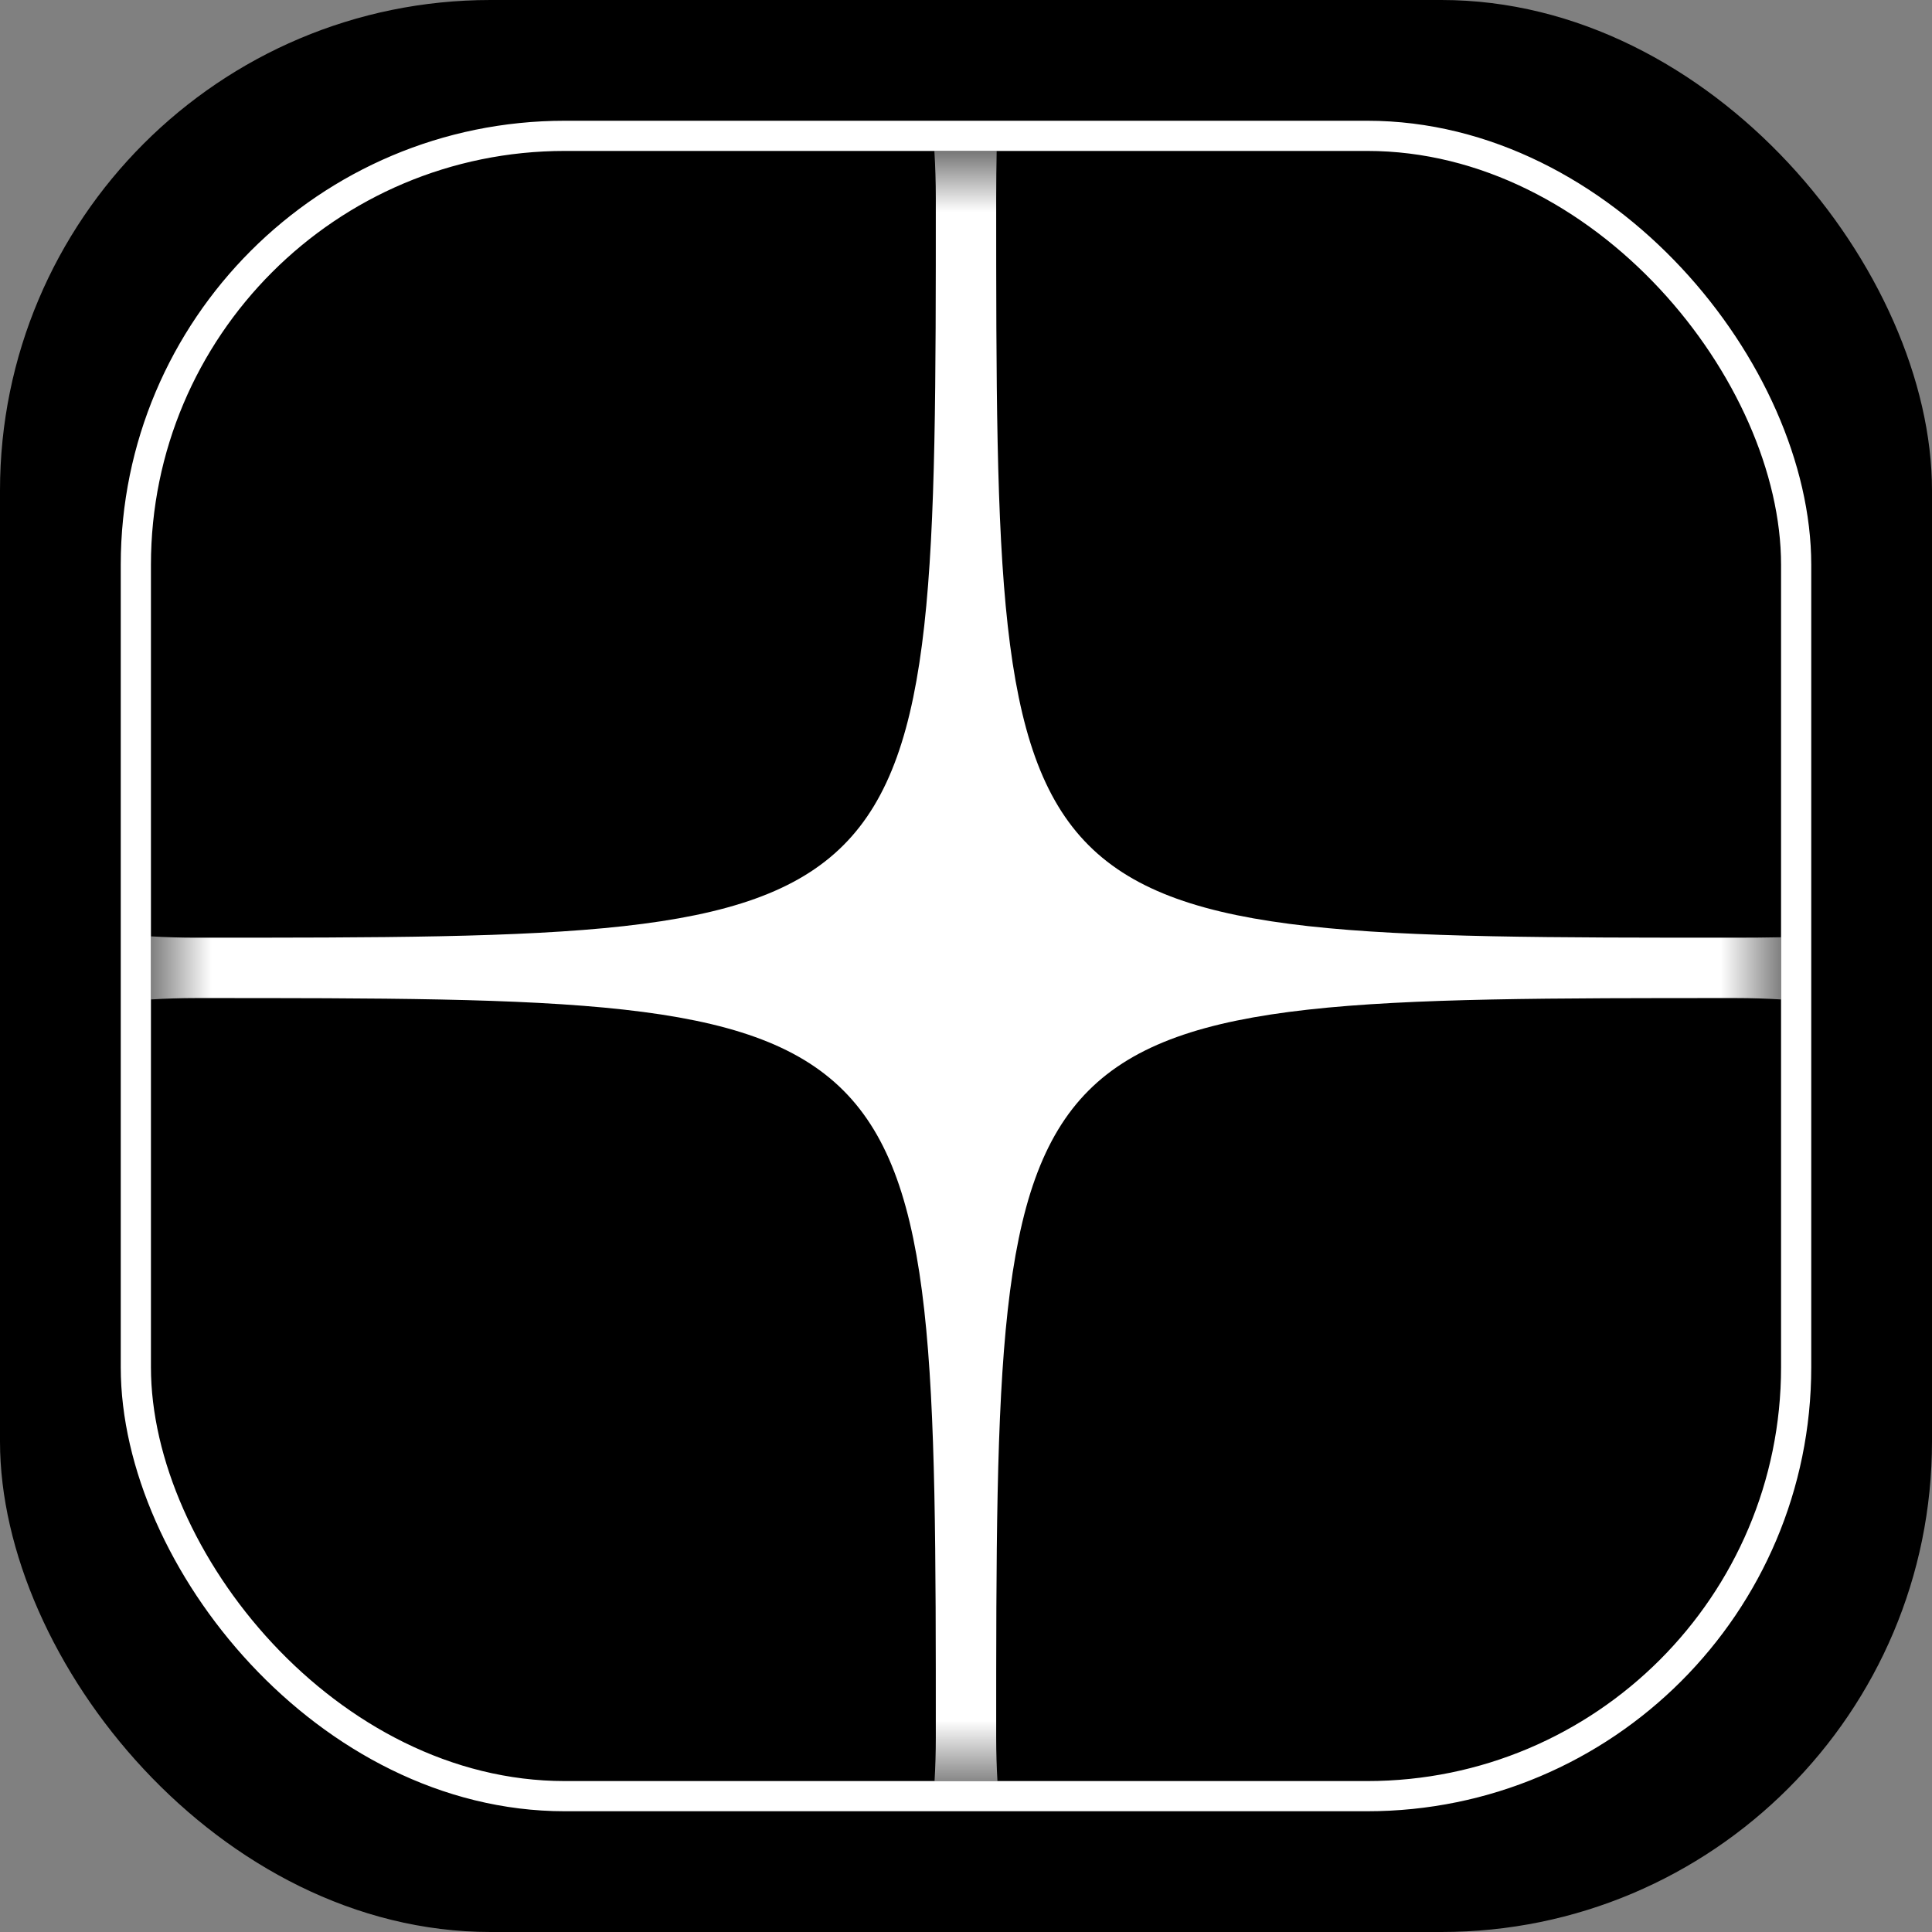
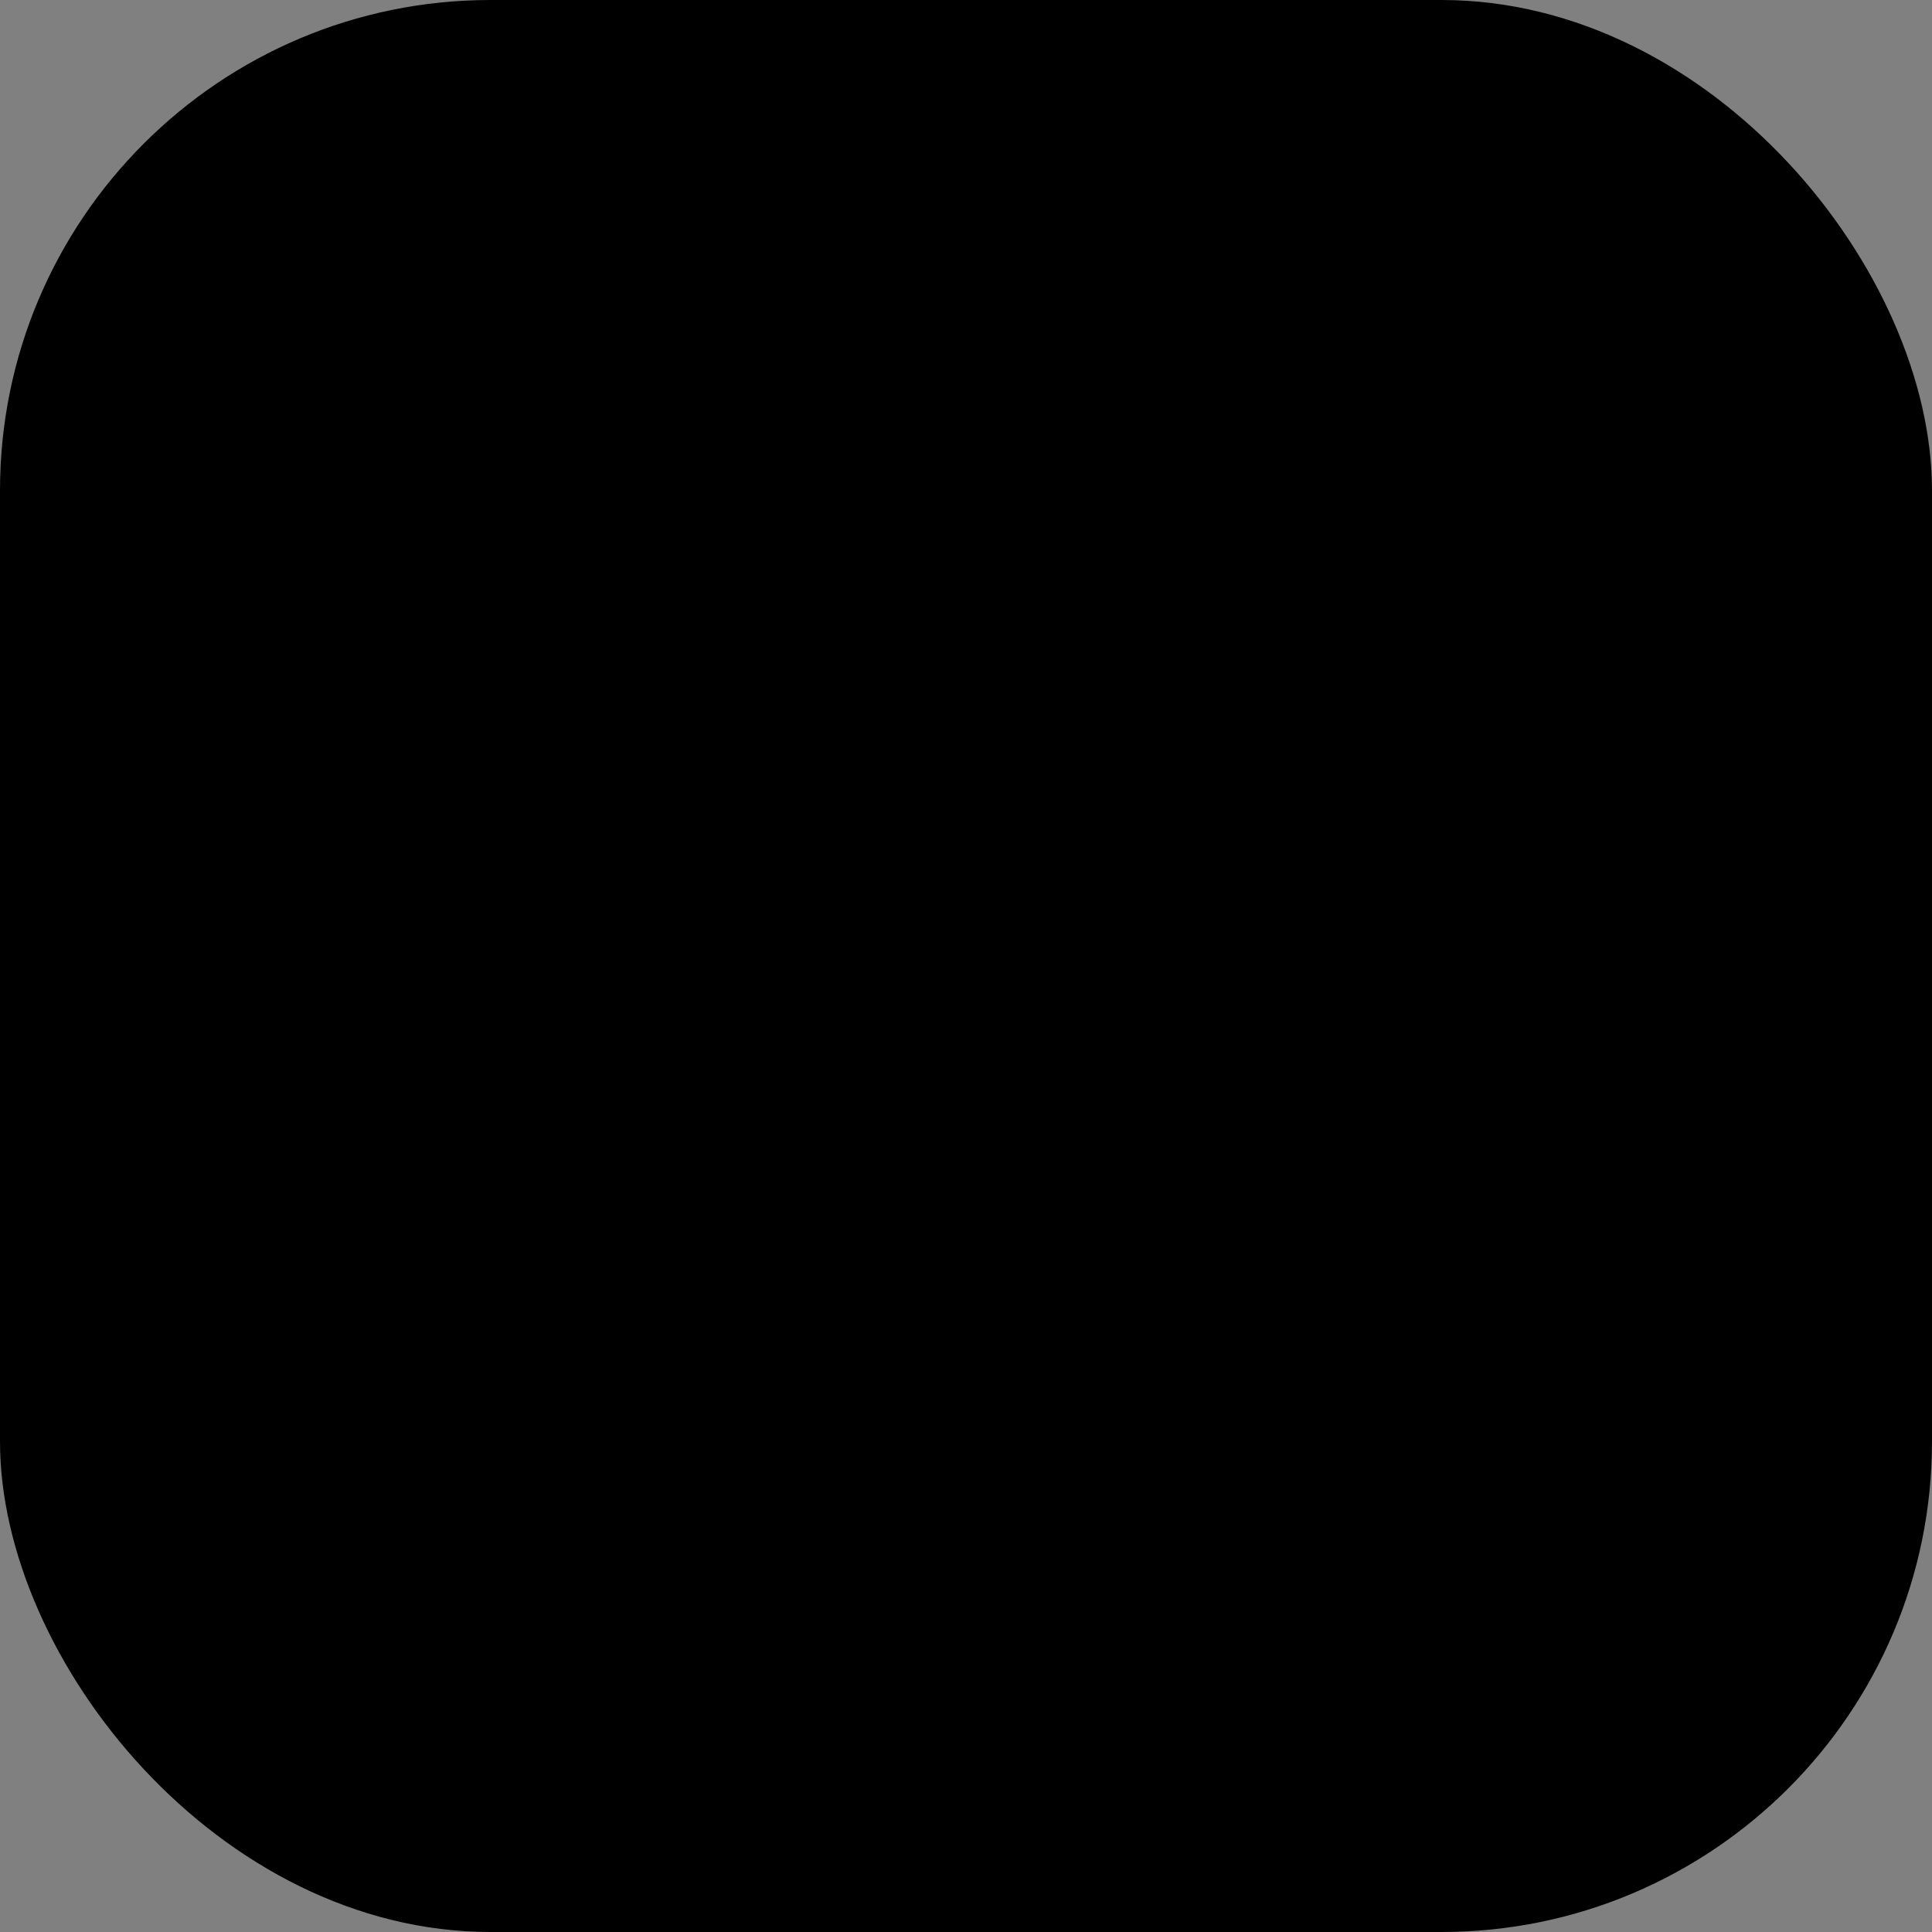
<svg xmlns="http://www.w3.org/2000/svg" width="32" height="32" viewBox="0 0 32 32" fill="none">
  <rect x="0" y="0" width="32" height="32" fill="#808080" stroke="none" />
  <rect width="32" height="32" rx="8.125" fill="black" />
-   <rect x="2.25" y="2.25" width="27.5" height="27.5" rx="7.105" stroke="white" stroke-width="0.5" />
  <mask id="mask0_427_2" style="mask-type:alpha" maskUnits="userSpaceOnUse" x="2" y="2" width="28" height="28">
-     <rect x="2.5" y="2.5" width="27" height="27" rx="6.855" fill="#D9D9D9" />
-   </mask>
+     </mask>
  <g mask="url(#mask0_427_2)">
-     <path fill-rule="evenodd" clip-rule="evenodd" d="M29.5 15.524C29.255 15.529 29.005 15.531 28.75 15.531C22.625 15.531 19.562 15.531 18.031 14C16.5 12.469 16.5 9.406 16.5 3.281C16.5 3.015 16.503 2.755 16.508 2.5H15.476C15.492 2.758 15.5 3.019 15.5 3.281C15.5 9.406 15.5 12.469 13.969 14C12.438 15.531 9.375 15.531 3.25 15.531C2.998 15.531 2.748 15.524 2.5 15.509V16.554C2.748 16.539 2.998 16.531 3.25 16.531C9.375 16.531 12.438 16.531 13.969 18.062C15.5 19.594 15.5 22.656 15.5 28.781C15.5 29.023 15.493 29.262 15.479 29.5H16.521C16.507 29.262 16.5 29.023 16.5 28.781C16.5 22.656 16.5 19.594 18.031 18.062C19.562 16.531 22.625 16.531 28.75 16.531C29.002 16.531 29.252 16.539 29.5 16.554V15.524Z" fill="white" />
-   </g>
+     </g>
</svg>